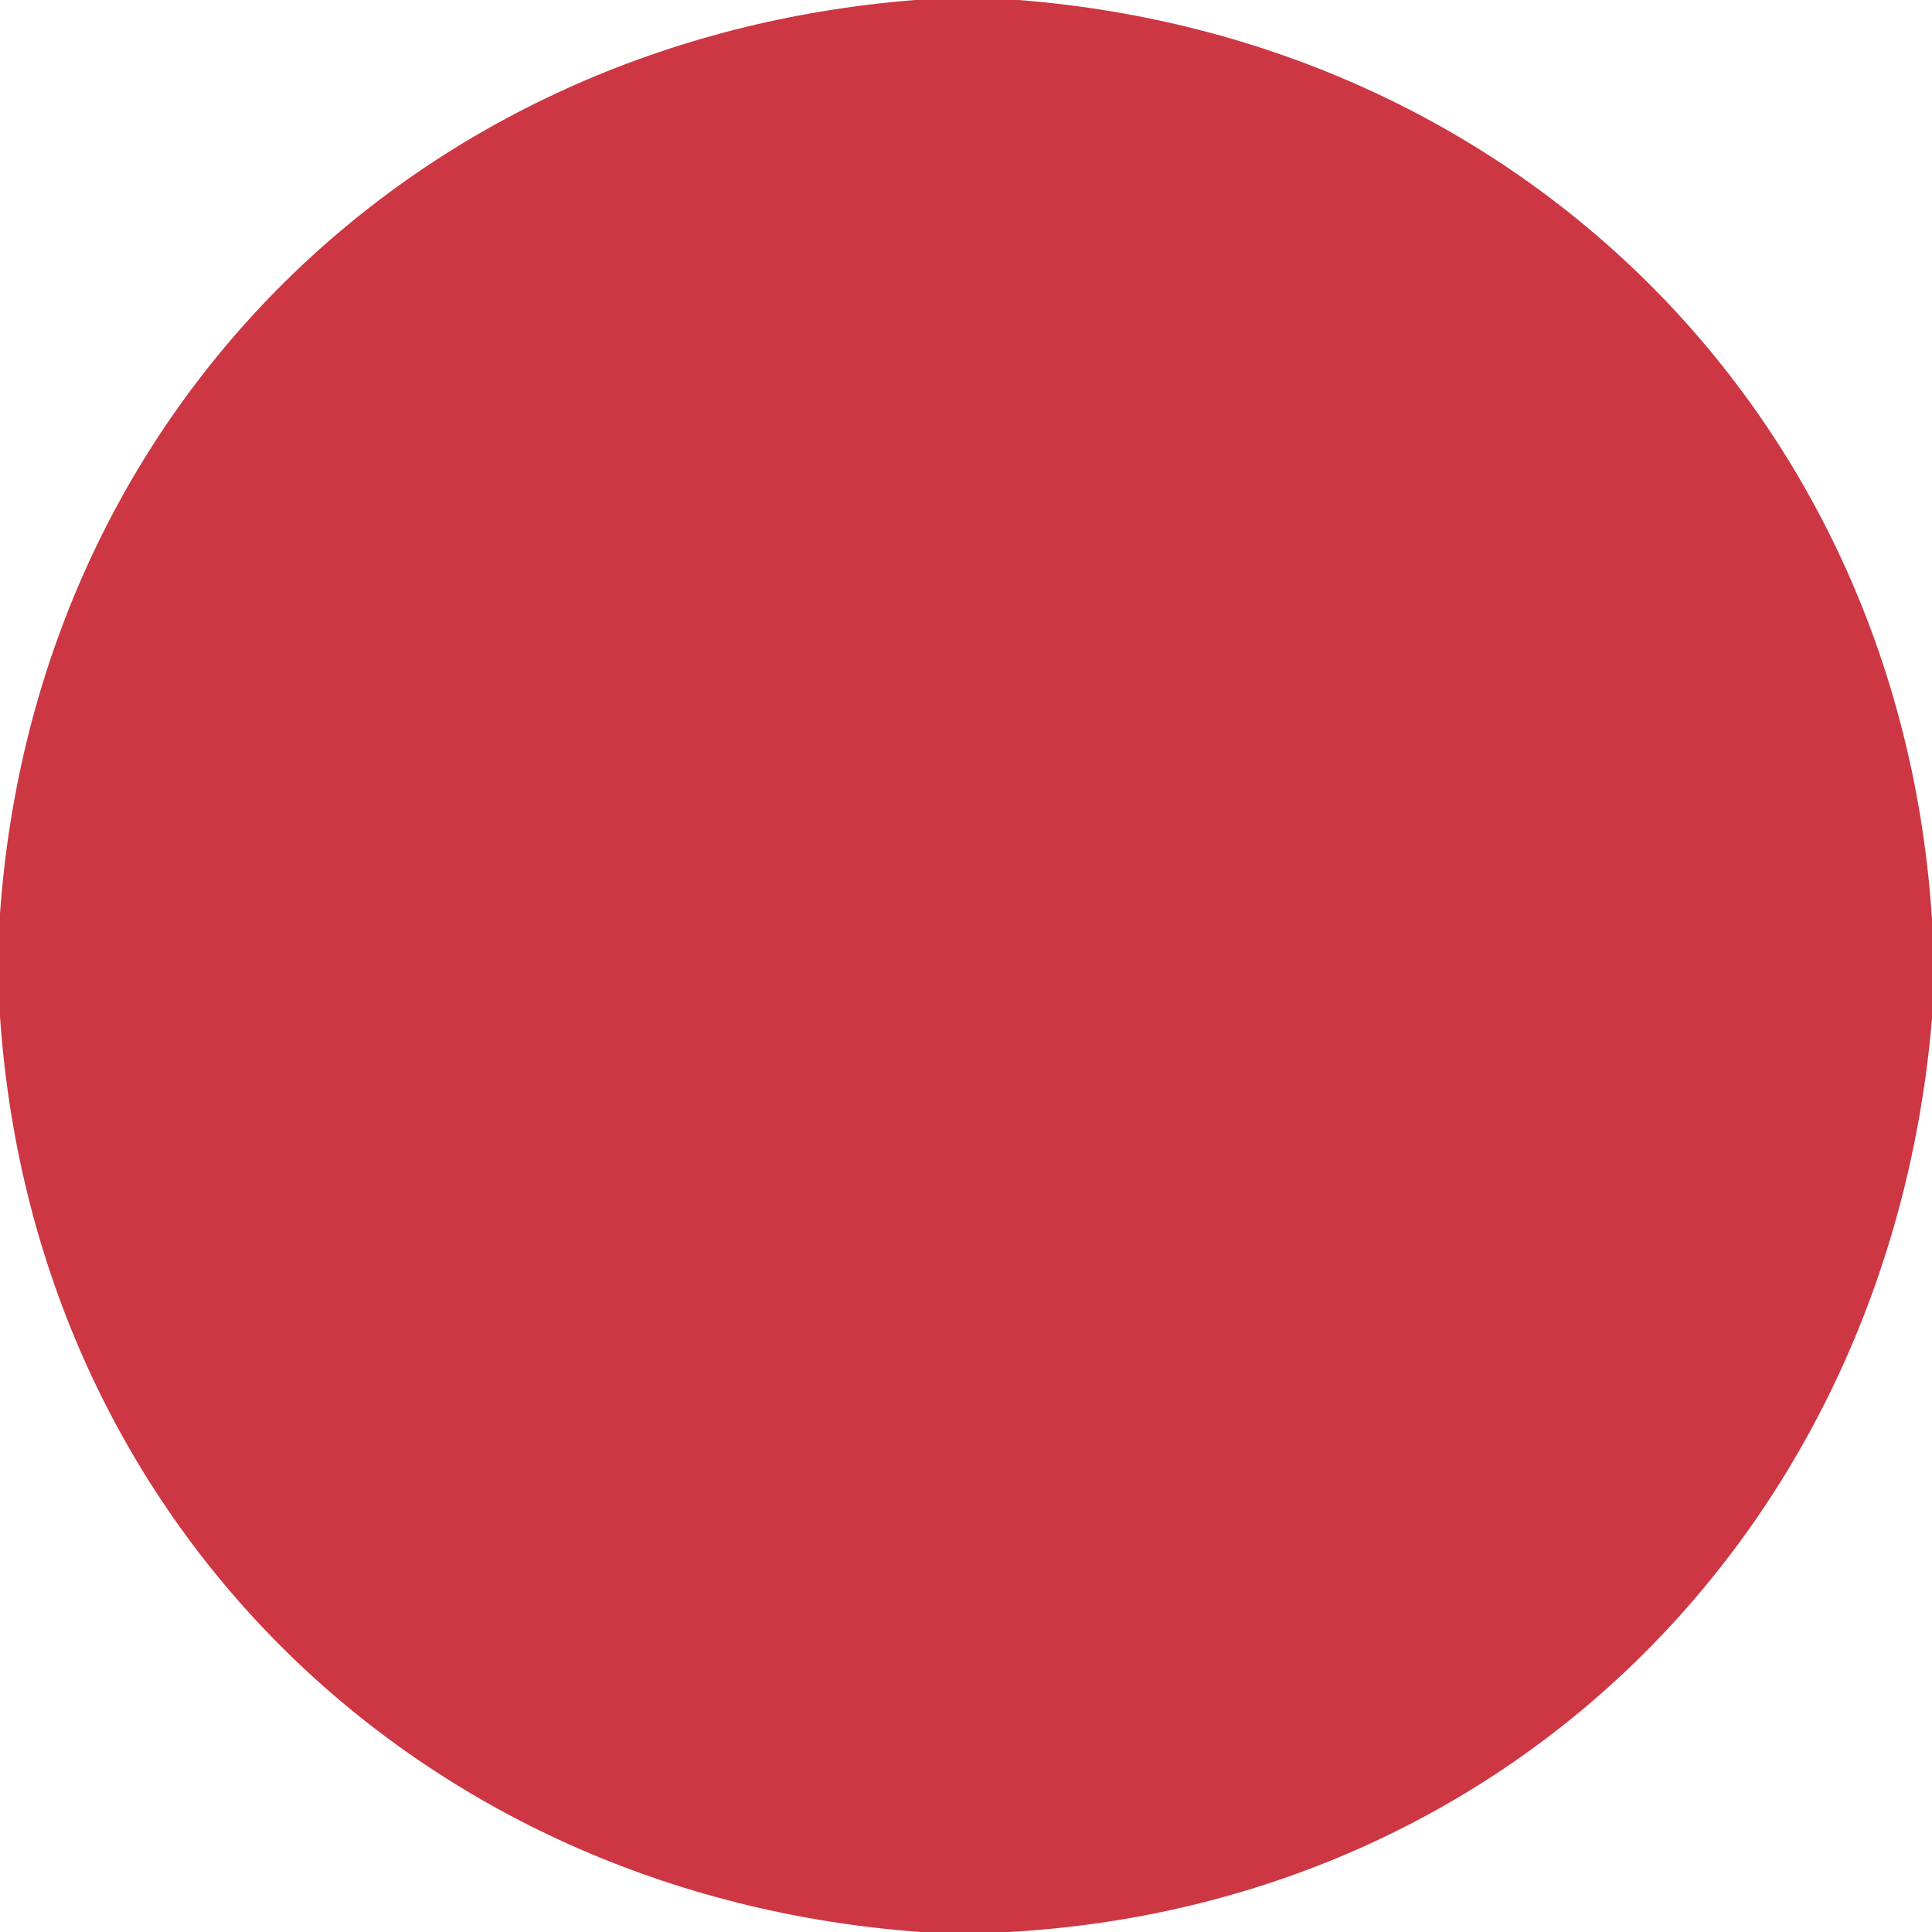
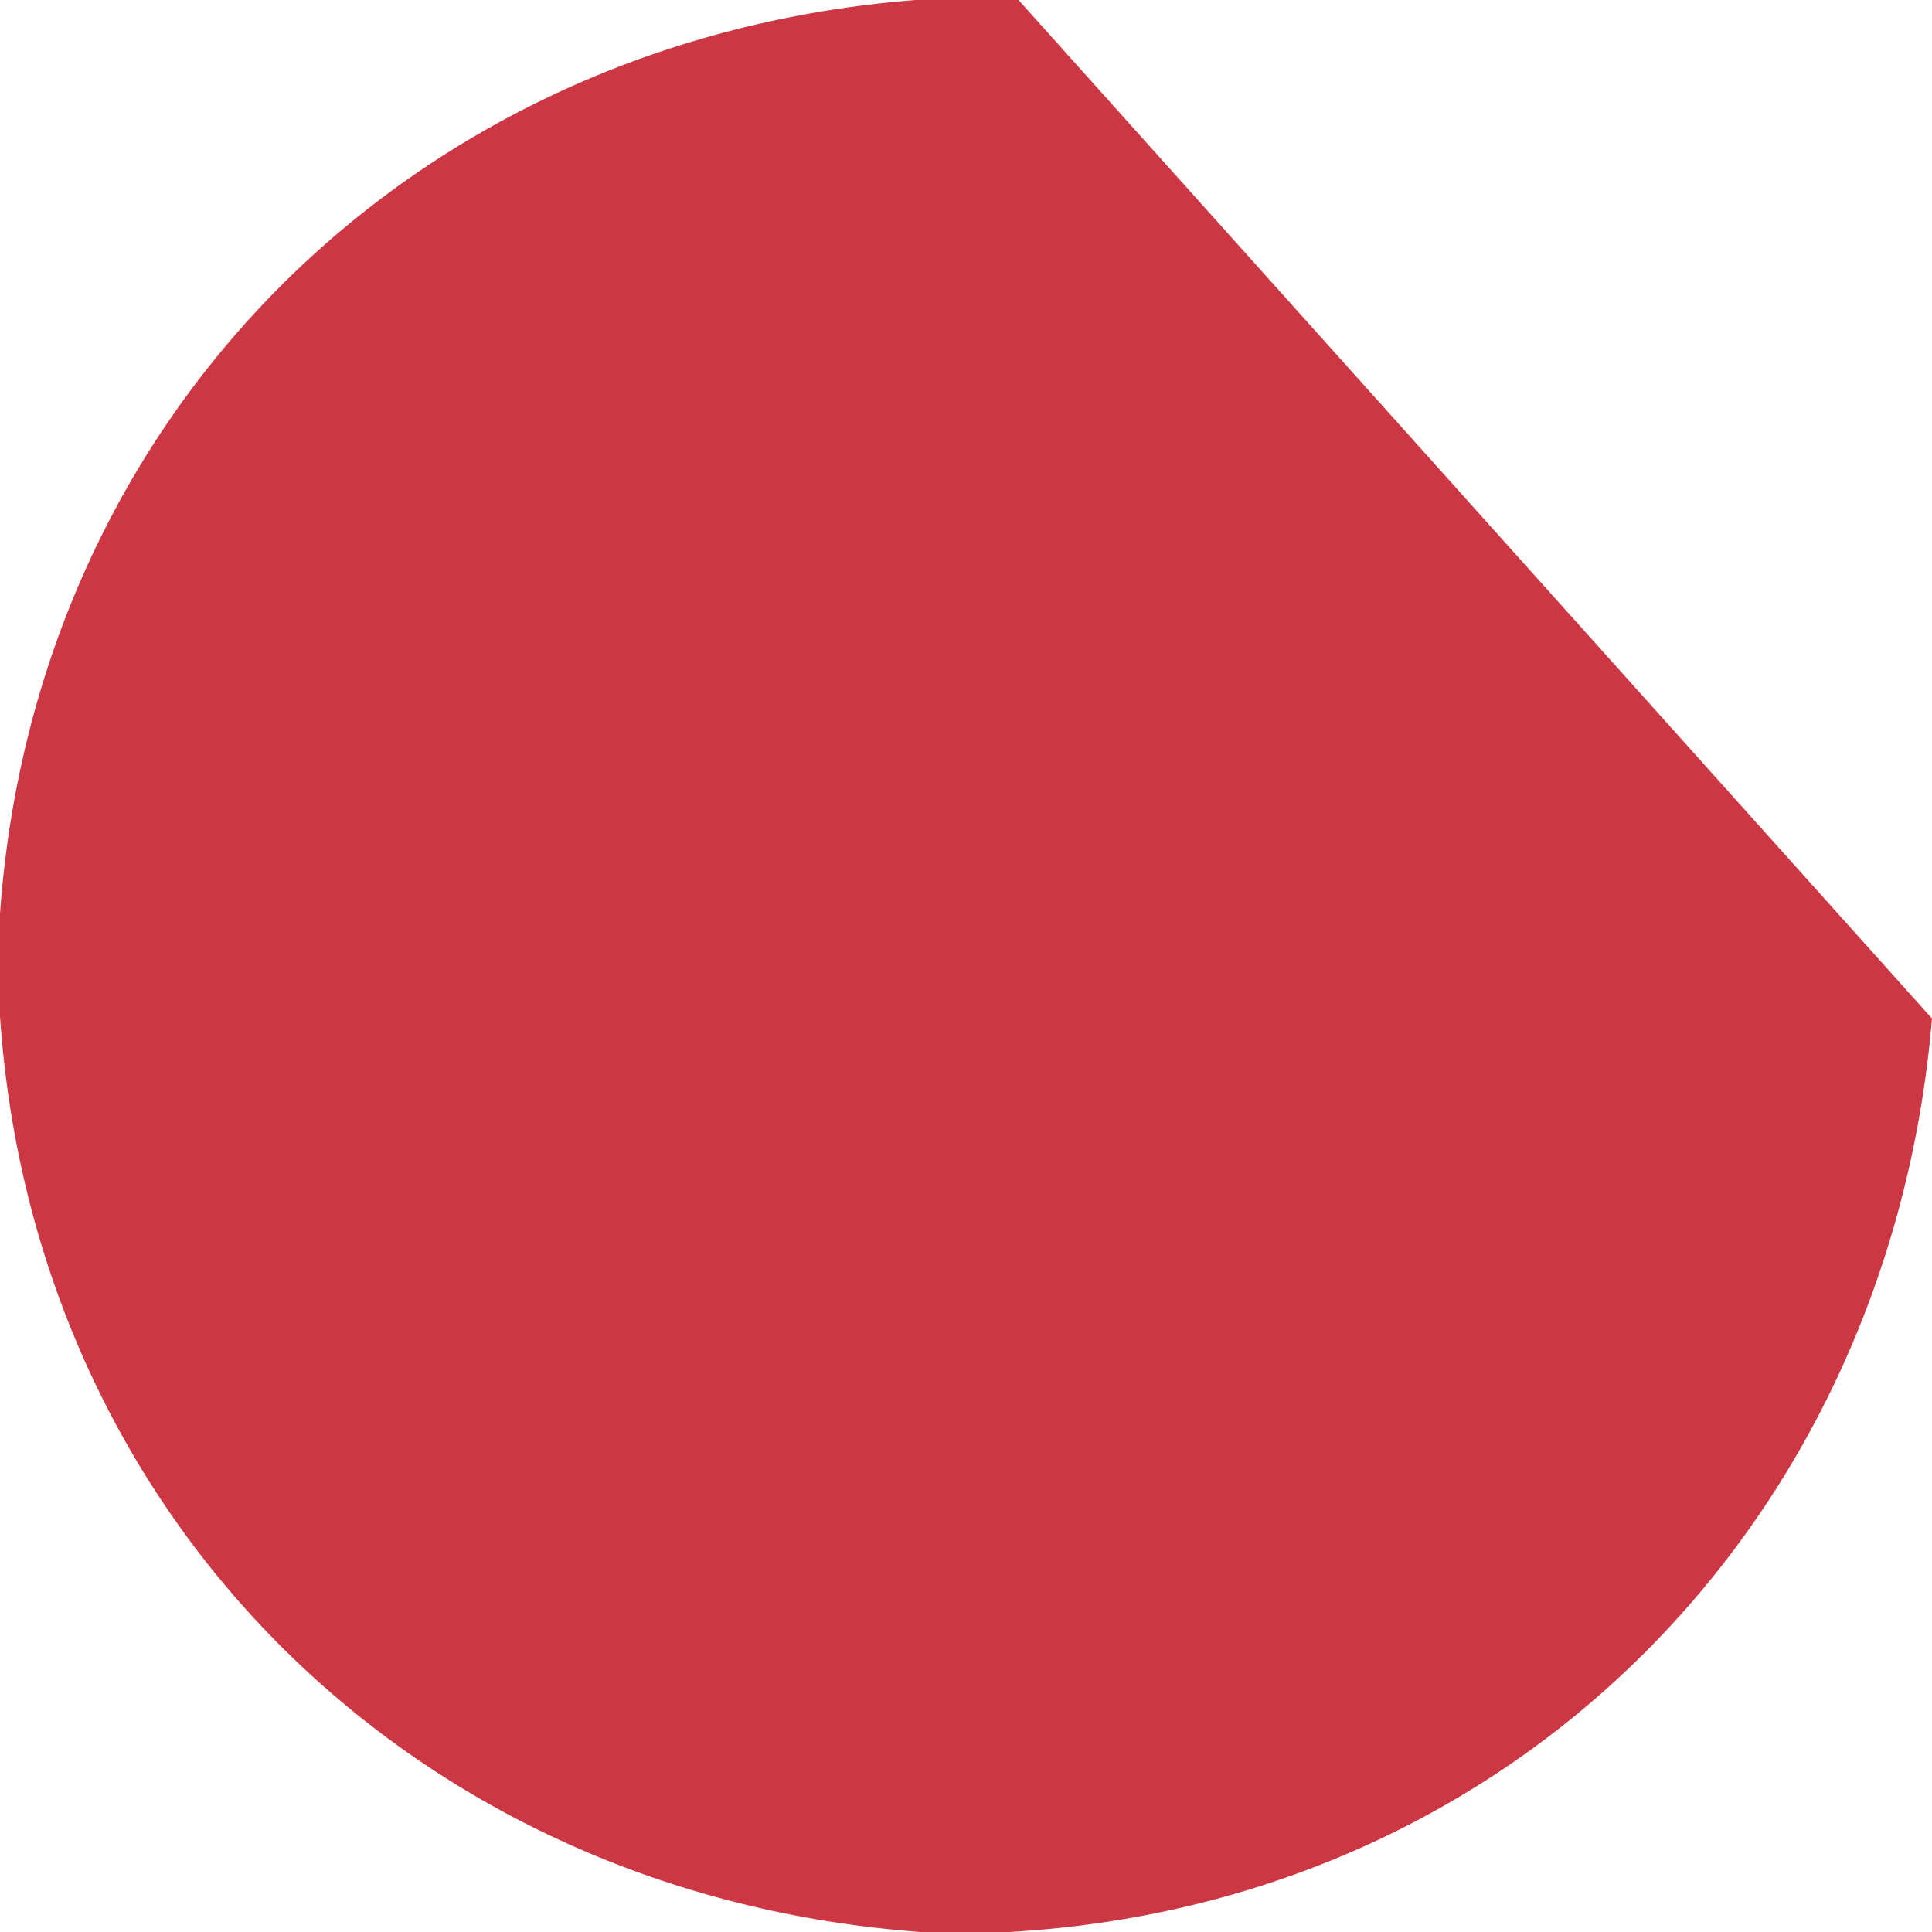
<svg xmlns="http://www.w3.org/2000/svg" version="1.1" viewBox="0.00 0.00 128.00 128.00">
-   <path fill="#cc3743" d="   M 60.64 0.00   L 67.48 0.00   C 100.68 2.61 125.85 27.58 128.00 60.90   L 128.00 67.48   C 125.19 100.81 100.36 126.09 66.86 128.00   L 61.00 128.00   C 27.65 125.57 2.28 100.79 0.00 67.34   L 0.00 60.53   C 2.37 27.28 27.47 2.61 60.64 0.00   Z" />
+   <path fill="#cc3743" d="   M 60.64 0.00   L 67.48 0.00   L 128.00 67.48   C 125.19 100.81 100.36 126.09 66.86 128.00   L 61.00 128.00   C 27.65 125.57 2.28 100.79 0.00 67.34   L 0.00 60.53   C 2.37 27.28 27.47 2.61 60.64 0.00   Z" />
</svg>